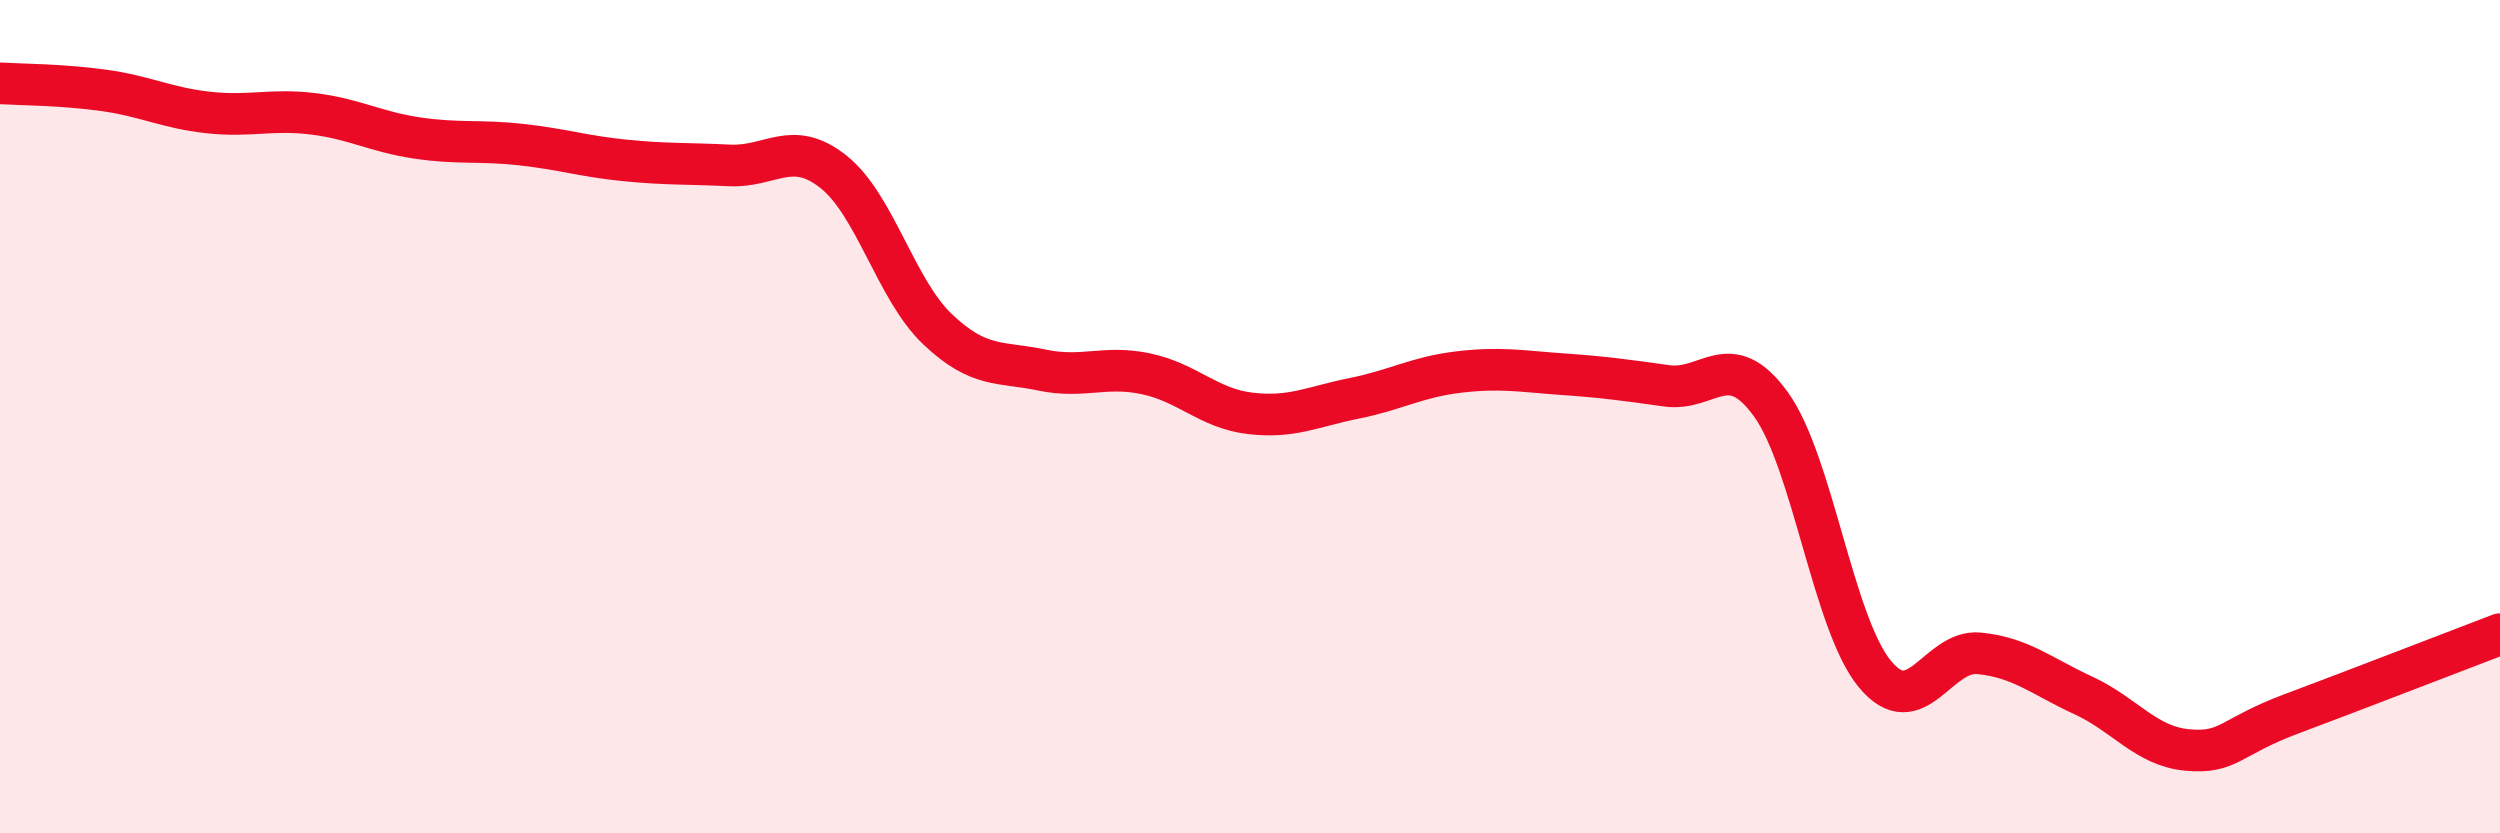
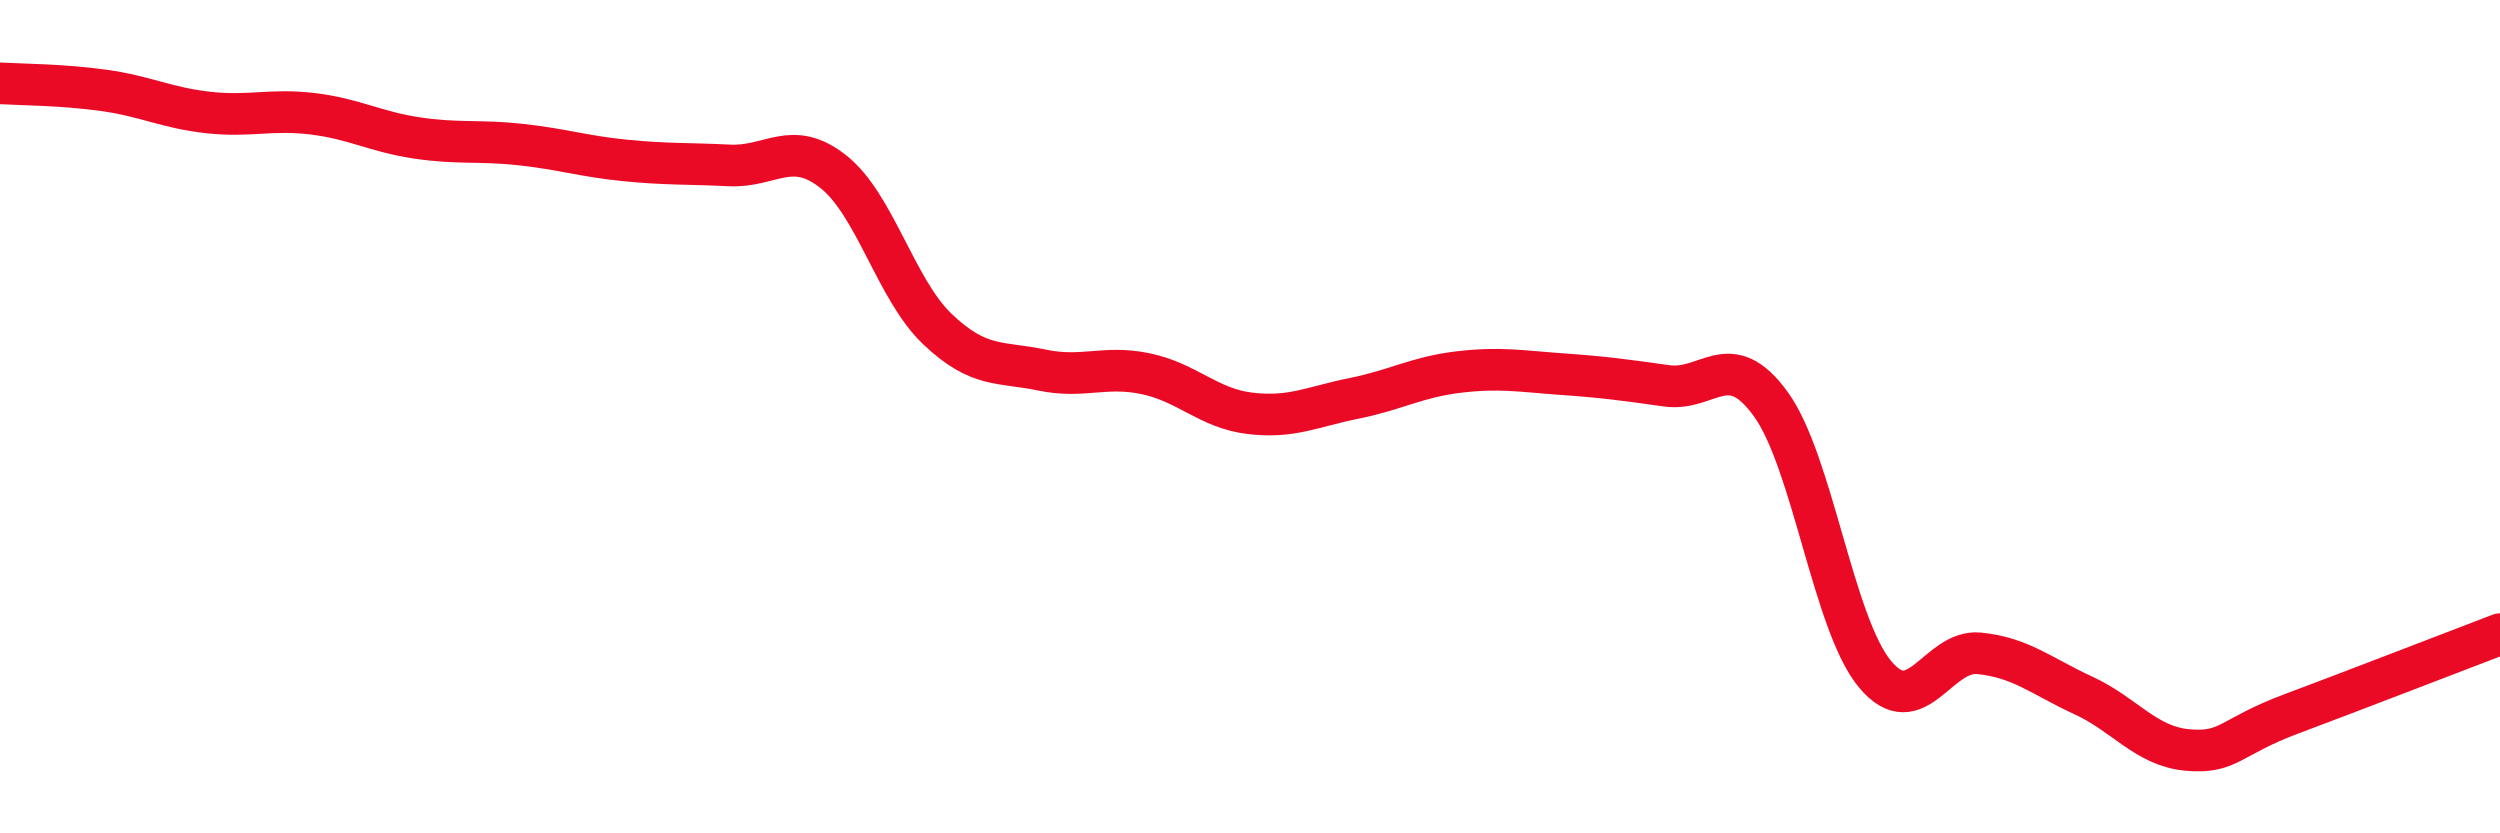
<svg xmlns="http://www.w3.org/2000/svg" width="60" height="20" viewBox="0 0 60 20">
-   <path d="M 0,2 C 0.5,2.03 1.5,2.03 2.5,2.17 C 3.5,2.31 4,2.59 5,2.7 C 6,2.81 6.5,2.61 7.5,2.73 C 8.5,2.85 9,3.16 10,3.31 C 11,3.46 11.5,3.36 12.5,3.47 C 13.5,3.58 14,3.75 15,3.85 C 16,3.95 16.5,3.92 17.5,3.97 C 18.5,4.02 19,3.33 20,4.12 C 21,4.91 21.5,6.95 22.5,7.9 C 23.5,8.85 24,8.67 25,8.88 C 26,9.09 26.5,8.76 27.5,8.97 C 28.5,9.18 29,9.8 30,9.92 C 31,10.04 31.5,9.76 32.5,9.56 C 33.5,9.36 34,9.05 35,8.93 C 36,8.81 36.5,8.91 37.5,8.98 C 38.5,9.05 39,9.12 40,9.26 C 41,9.4 41.5,8.32 42.5,9.7 C 43.5,11.08 44,14.98 45,16.18 C 46,17.38 46.5,15.58 47.5,15.68 C 48.5,15.78 49,16.23 50,16.69 C 51,17.15 51.5,17.91 52.5,18 C 53.5,18.09 53.5,17.69 55,17.13 C 56.5,16.57 59,15.6 60,15.22L60 20L0 20Z" fill="#EB0A25" opacity="0.1" stroke-linecap="round" stroke-linejoin="round" />
  <path d="M 0,2 C 0.5,2.03 1.5,2.03 2.5,2.17 C 3.5,2.31 4,2.59 5,2.7 C 6,2.81 6.5,2.61 7.5,2.73 C 8.5,2.85 9,3.16 10,3.31 C 11,3.46 11.5,3.36 12.5,3.47 C 13.5,3.58 14,3.75 15,3.85 C 16,3.95 16.5,3.92 17.5,3.97 C 18.5,4.02 19,3.33 20,4.12 C 21,4.91 21.5,6.95 22.5,7.9 C 23.5,8.85 24,8.67 25,8.88 C 26,9.09 26.5,8.76 27.5,8.97 C 28.5,9.18 29,9.8 30,9.92 C 31,10.04 31.5,9.76 32.5,9.56 C 33.5,9.36 34,9.05 35,8.93 C 36,8.81 36.5,8.91 37.5,8.98 C 38.5,9.05 39,9.12 40,9.26 C 41,9.4 41.5,8.32 42.5,9.7 C 43.5,11.08 44,14.98 45,16.18 C 46,17.38 46.5,15.58 47.5,15.68 C 48.5,15.78 49,16.23 50,16.69 C 51,17.15 51.5,17.91 52.5,18 C 53.5,18.09 53.5,17.69 55,17.13 C 56.5,16.57 59,15.6 60,15.22" stroke="#EB0A25" stroke-width="1" fill="none" stroke-linecap="round" stroke-linejoin="round" />
</svg>